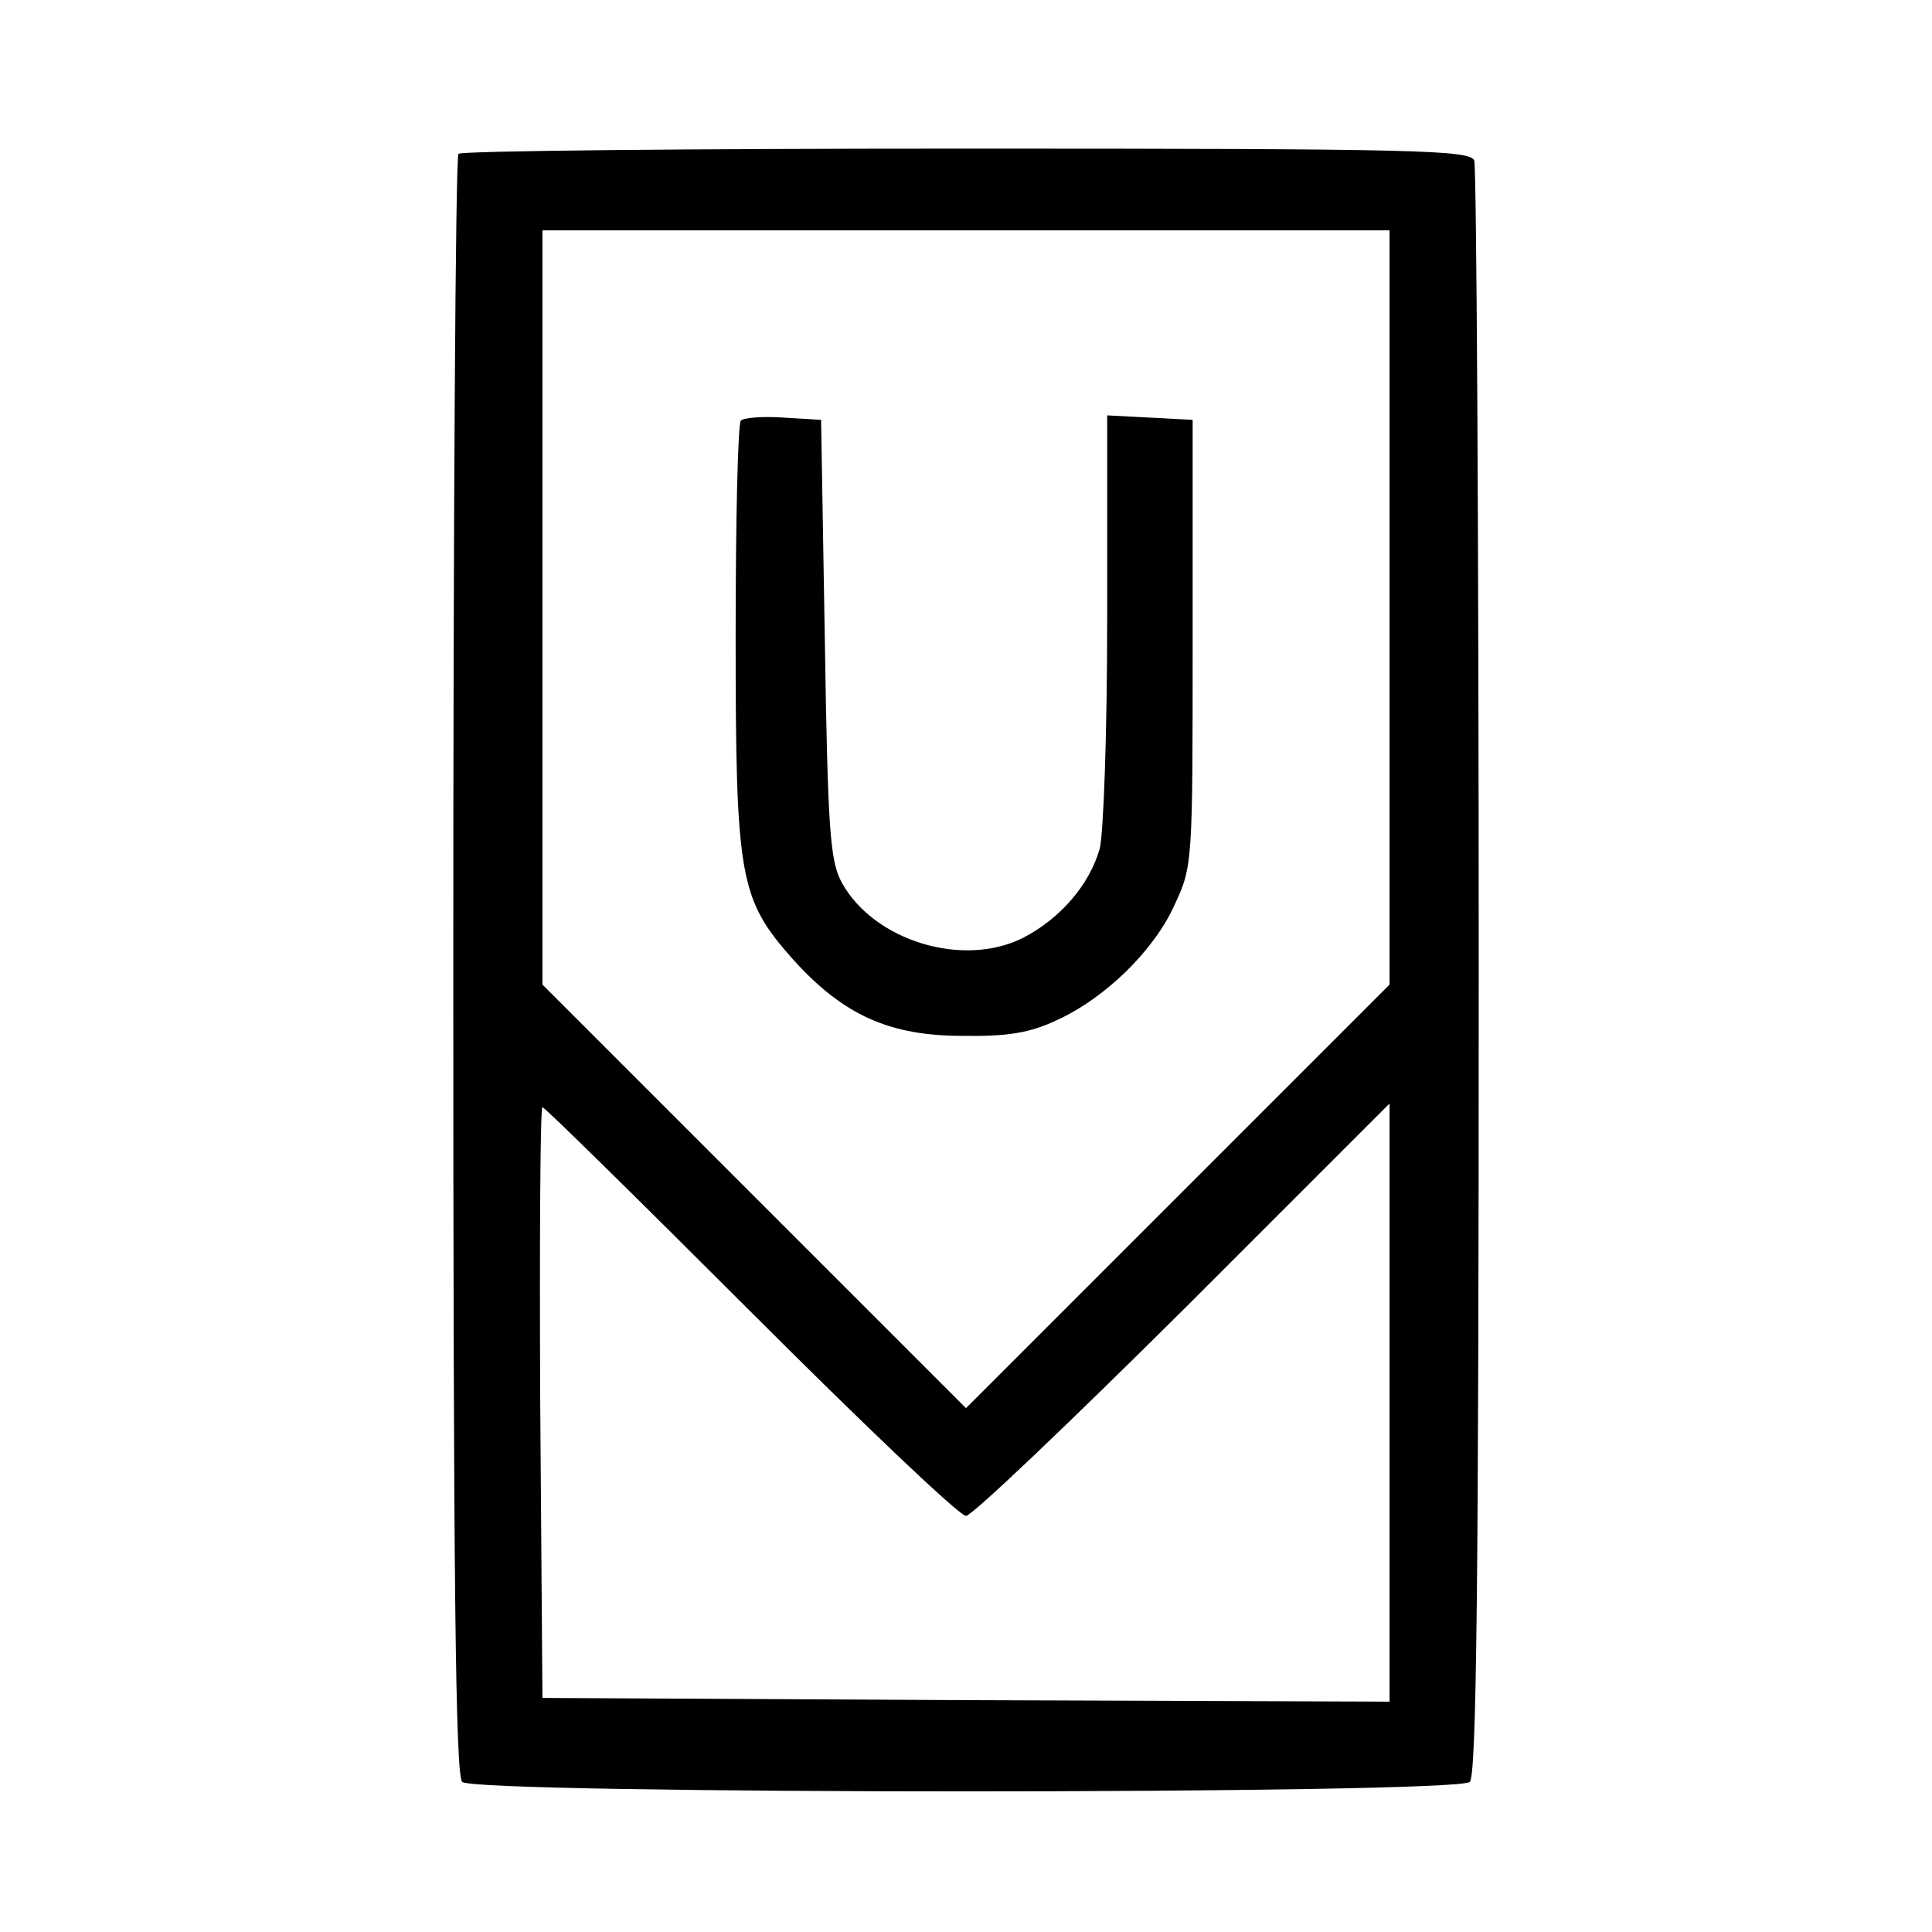
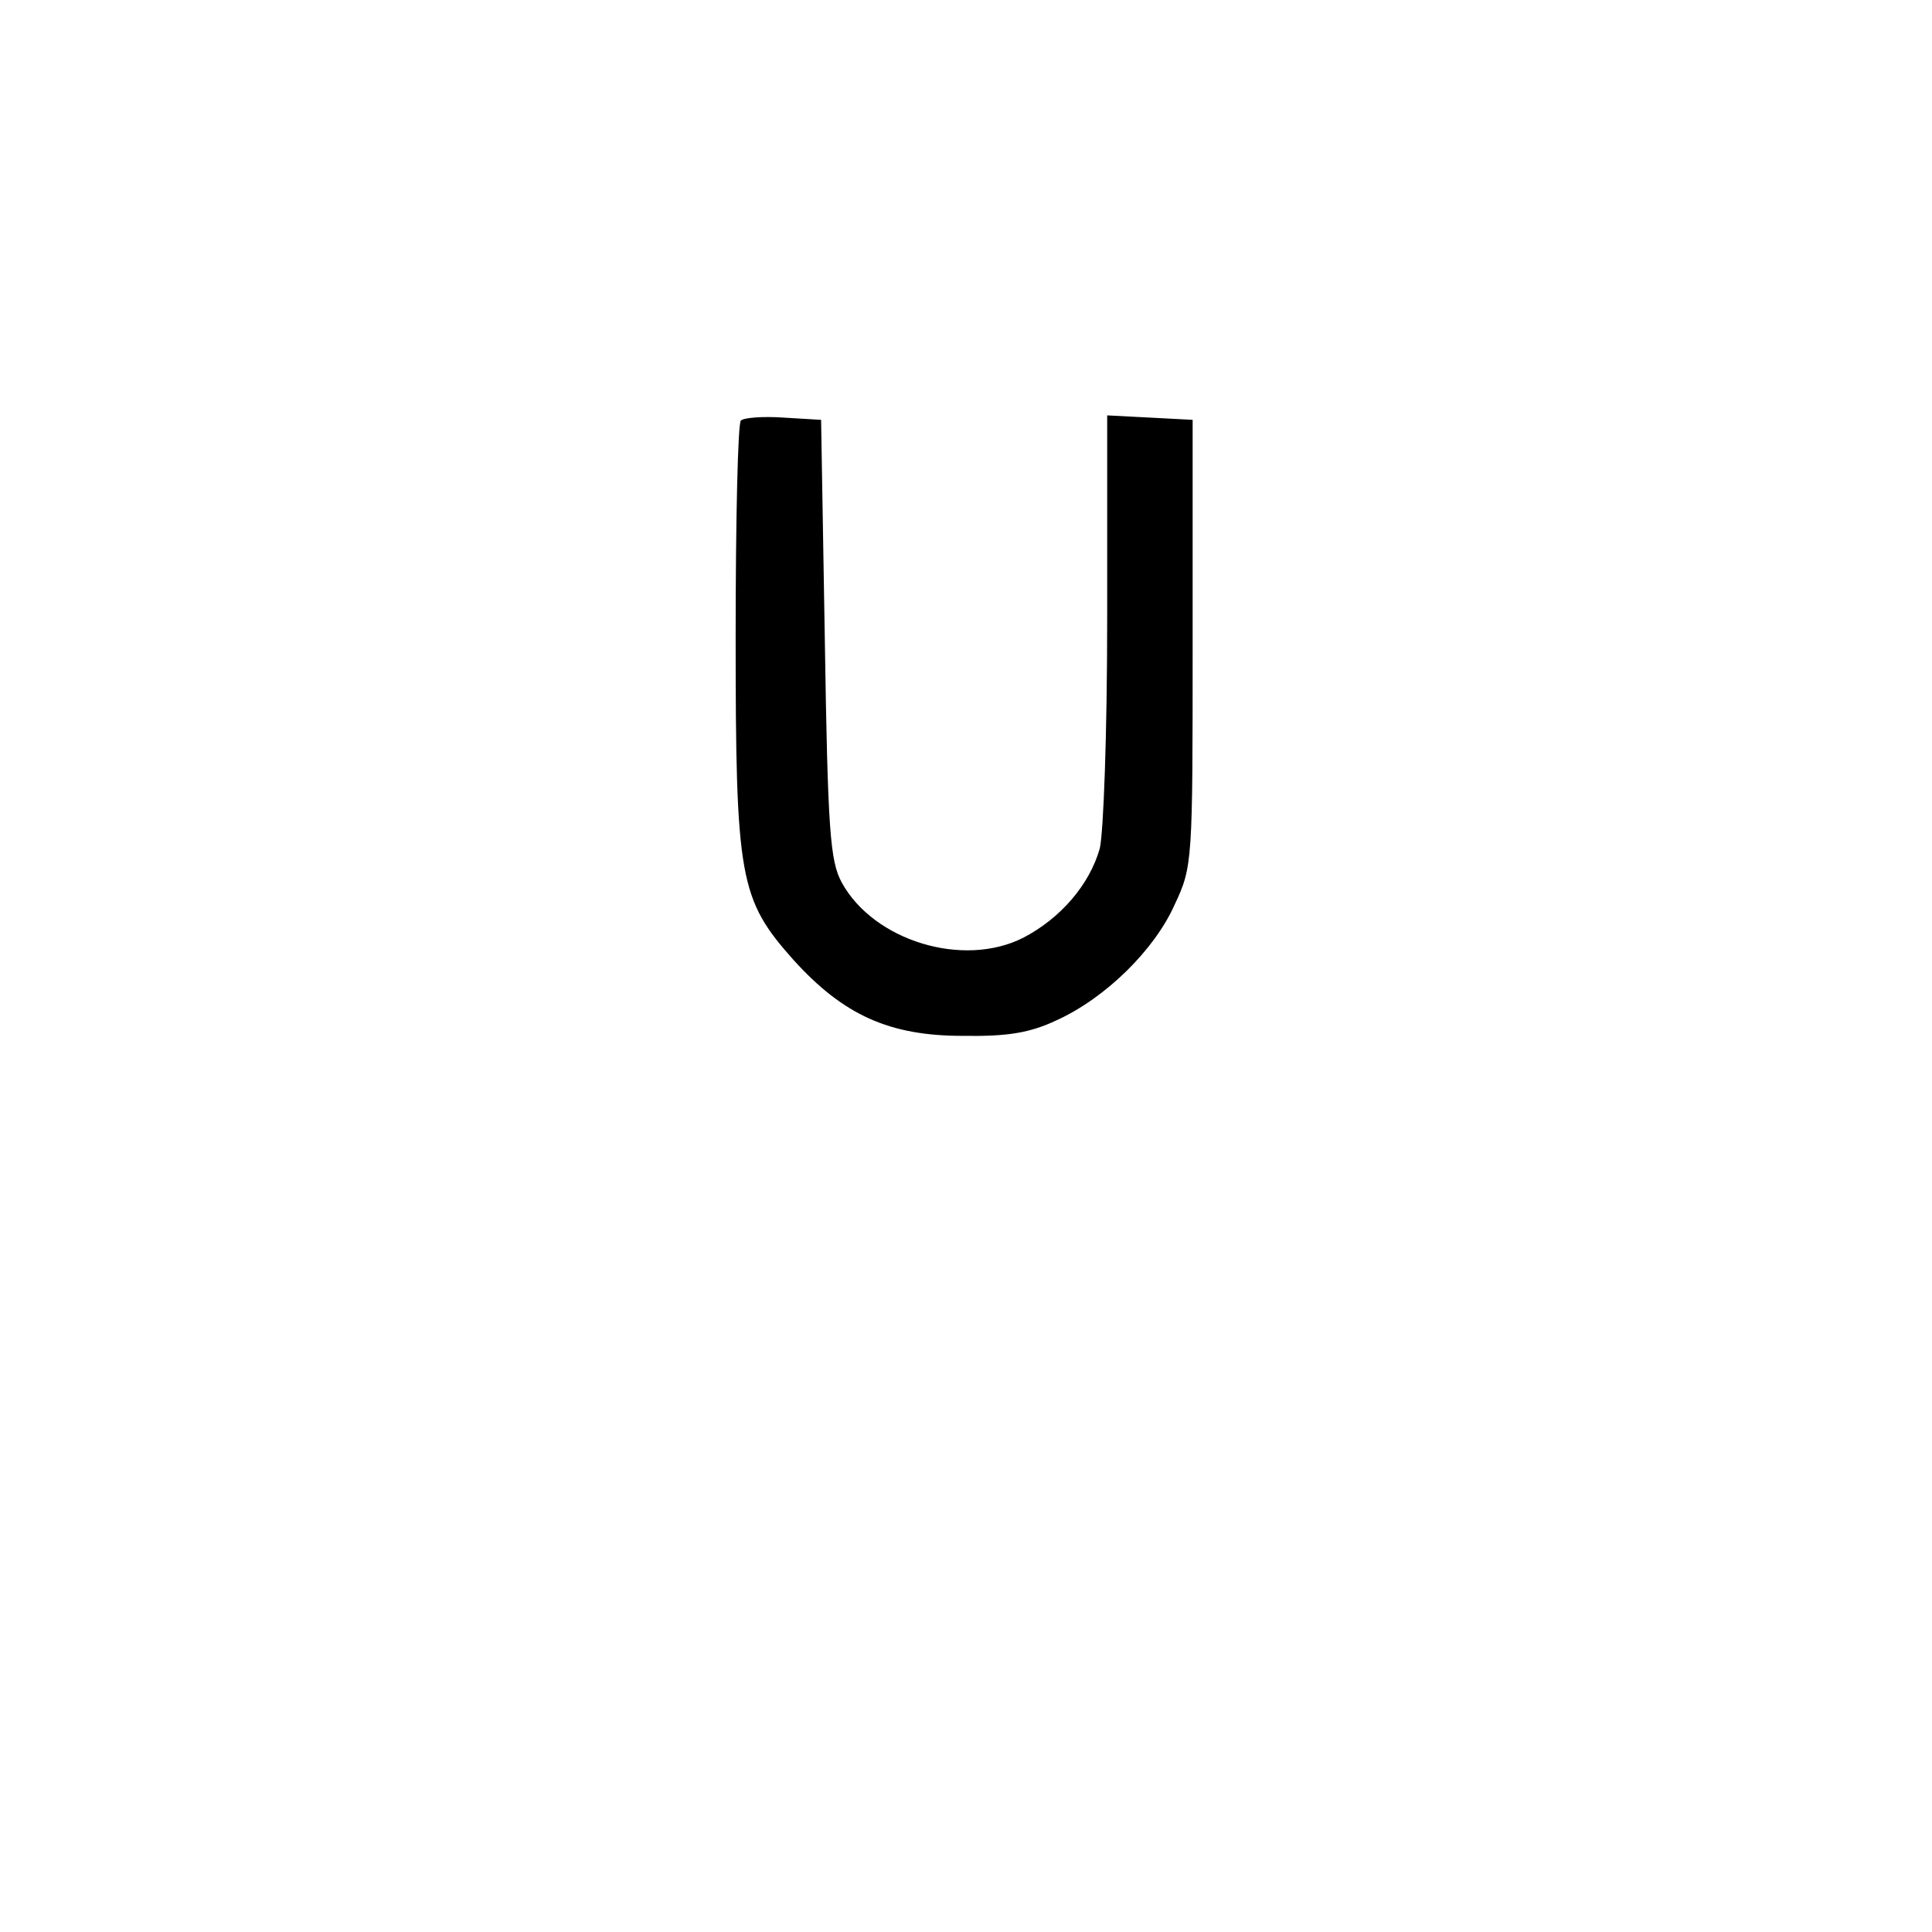
<svg xmlns="http://www.w3.org/2000/svg" version="1.0" width="260pt" height="260pt" viewBox="0 0 260 260" preserveAspectRatio="xMidYMid meet">
  <g transform="translate(0,260) scale(0.1,-0.1)" fill="#000000" stroke="none">
-     <path d="M617 2393 c-4 -3 -7 -495 -7 -1093 0 -831 3 -1089 12 -1098 17 -17 1339 -17 1356 0 9 9 12 265 12 1089 0 593 -3 1084 -6 1093 -6 14 -75 16 -683 16 -373 0 -681 -3 -684 -7z m1253 -611 l0 -507 -285 -285 -285 -285 -285 285 -285 285 0 507 0 508 570 0 570 0 0 -508z m-860 -947 c151 -151 281 -275 290 -275 8 0 139 125 292 277 l278 278 0 -403 0 -402 -570 2 -570 3 -3 398 c-1 218 0 397 3 397 3 0 129 -124 280 -275z" />
    <path d="M997 2034 c-4 -4 -7 -134 -7 -290 0 -327 5 -354 78 -436 67 -74 129 -102 227 -102 61 -1 91 4 127 21 66 30 132 95 159 156 24 51 24 58 24 352 l0 300 -57 3 -58 3 0 -273 c0 -157 -5 -289 -10 -310 -14 -49 -53 -94 -103 -120 -81 -41 -201 -4 -244 74 -16 29 -19 70 -23 328 l-5 295 -50 3 c-28 2 -54 0 -58 -4z" />
  </g>
</svg>